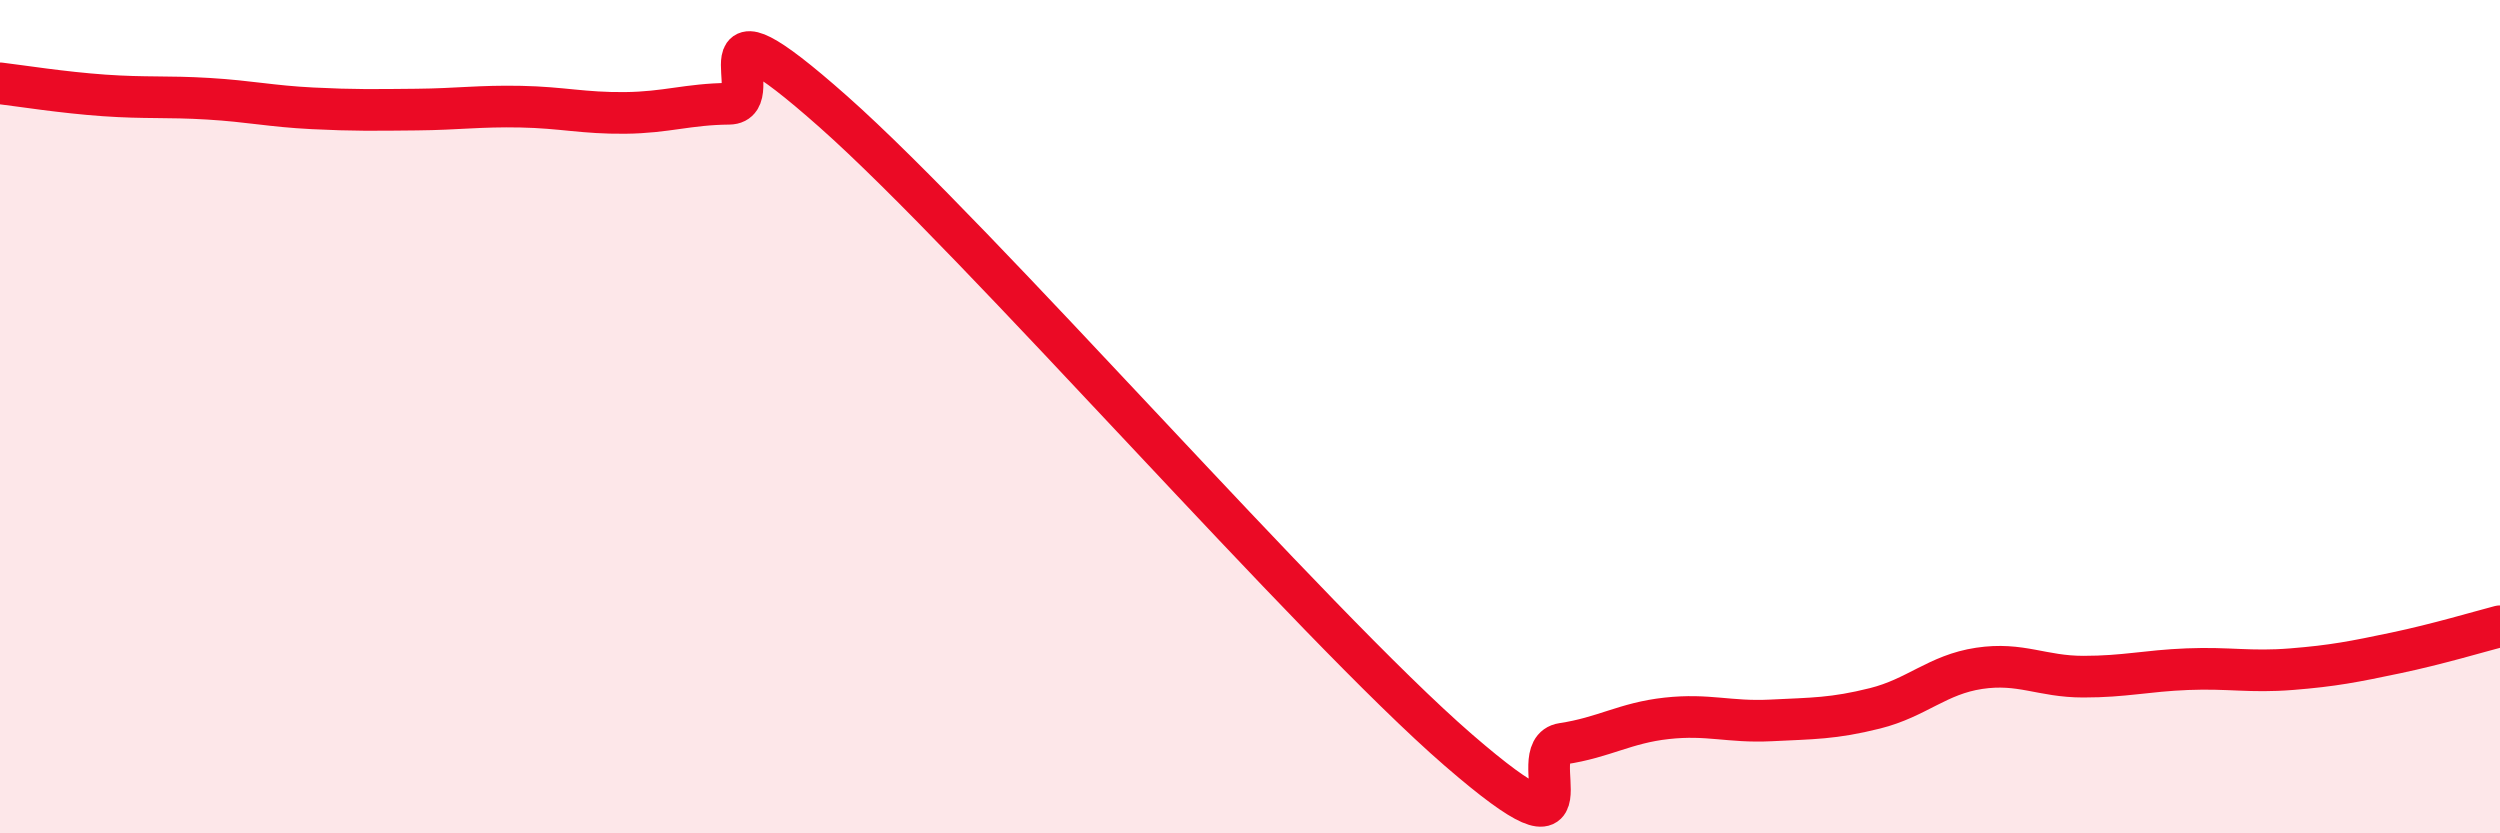
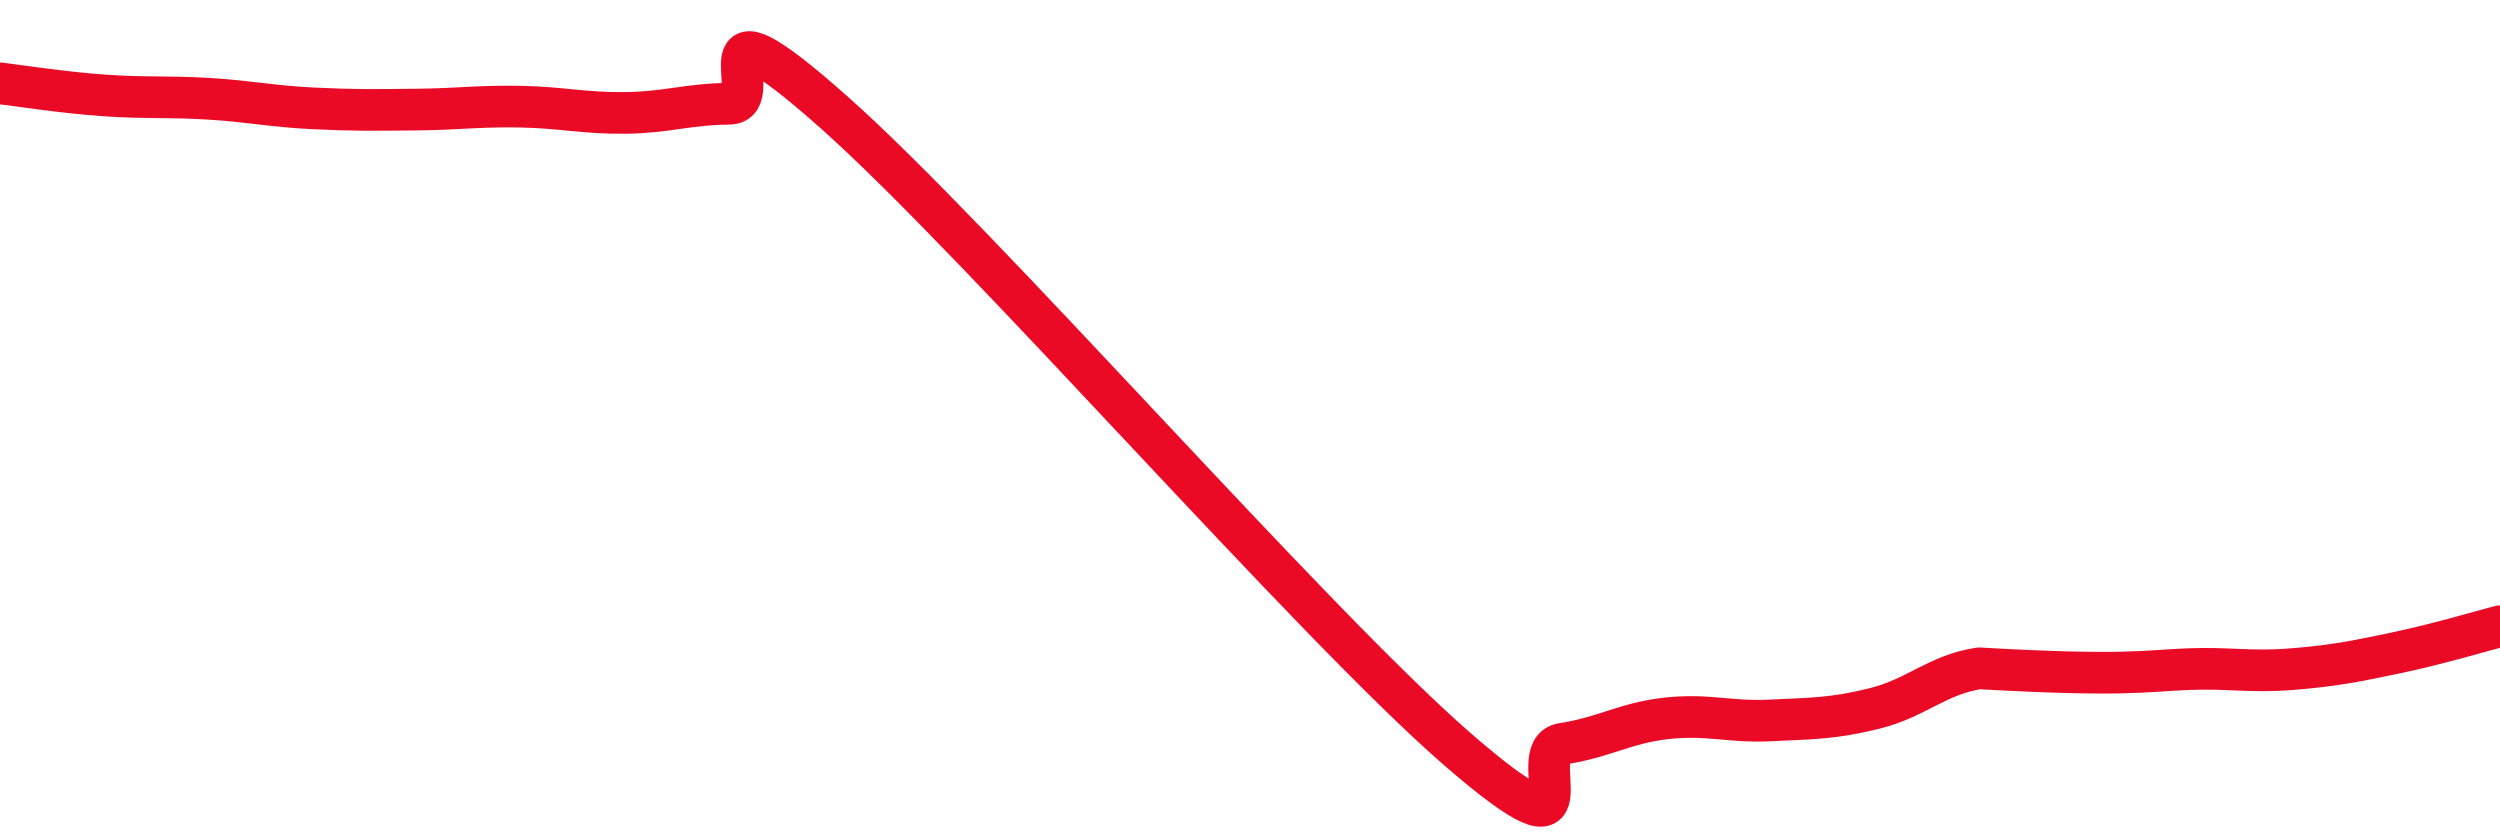
<svg xmlns="http://www.w3.org/2000/svg" width="60" height="20" viewBox="0 0 60 20">
-   <path d="M 0,2 C 0.5,2.06 1.5,2.22 2.5,2.29 C 3.5,2.36 4,2.31 5,2.37 C 6,2.43 6.5,2.55 7.5,2.6 C 8.5,2.65 9,2.64 10,2.63 C 11,2.62 11.5,2.54 12.5,2.56 C 13.5,2.58 14,2.72 15,2.71 C 16,2.7 16.5,2.5 17.5,2.49 C 18.5,2.48 16.5,-0.42 20,2.68 C 23.5,5.78 31.5,14.97 35,18 C 38.5,21.03 36.5,18 37.5,17.85 C 38.5,17.7 39,17.35 40,17.24 C 41,17.13 41.5,17.34 42.5,17.29 C 43.5,17.24 44,17.25 45,17 C 46,16.75 46.5,16.19 47.5,16.04 C 48.5,15.89 49,16.24 50,16.24 C 51,16.24 51.5,16.1 52.5,16.06 C 53.5,16.02 54,16.14 55,16.06 C 56,15.98 56.5,15.88 57.5,15.67 C 58.5,15.46 59.5,15.16 60,15.03L60 20L0 20Z" fill="#EB0A25" opacity="0.1" stroke-linecap="round" stroke-linejoin="round" />
-   <path d="M 0,2 C 0.5,2.06 1.5,2.22 2.5,2.29 C 3.5,2.36 4,2.31 5,2.37 C 6,2.43 6.5,2.55 7.5,2.6 C 8.5,2.65 9,2.64 10,2.63 C 11,2.62 11.5,2.54 12.5,2.56 C 13.5,2.58 14,2.72 15,2.71 C 16,2.7 16.5,2.5 17.5,2.49 C 18.5,2.48 16.5,-0.42 20,2.68 C 23.5,5.78 31.5,14.97 35,18 C 38.5,21.03 36.5,18 37.5,17.85 C 38.5,17.7 39,17.35 40,17.24 C 41,17.13 41.5,17.34 42.5,17.29 C 43.5,17.24 44,17.25 45,17 C 46,16.75 46.5,16.19 47.5,16.04 C 48.5,15.89 49,16.24 50,16.24 C 51,16.24 51.5,16.1 52.5,16.06 C 53.5,16.02 54,16.14 55,16.06 C 56,15.98 56.5,15.88 57.5,15.67 C 58.5,15.46 59.5,15.16 60,15.03" stroke="#EB0A25" stroke-width="1" fill="none" stroke-linecap="round" stroke-linejoin="round" />
+   <path d="M 0,2 C 0.5,2.06 1.5,2.22 2.5,2.29 C 3.5,2.36 4,2.31 5,2.37 C 6,2.43 6.5,2.55 7.5,2.6 C 8.5,2.65 9,2.64 10,2.63 C 11,2.62 11.5,2.54 12.5,2.56 C 13.5,2.58 14,2.72 15,2.71 C 16,2.7 16.5,2.5 17.5,2.49 C 18.5,2.48 16.5,-0.42 20,2.68 C 23.5,5.78 31.5,14.97 35,18 C 38.5,21.03 36.5,18 37.5,17.85 C 38.5,17.7 39,17.35 40,17.24 C 41,17.13 41.5,17.34 42.5,17.29 C 43.5,17.24 44,17.25 45,17 C 46,16.75 46.5,16.19 47.5,16.04 C 51,16.24 51.5,16.1 52.5,16.06 C 53.5,16.02 54,16.14 55,16.06 C 56,15.98 56.5,15.88 57.5,15.67 C 58.5,15.46 59.5,15.16 60,15.03" stroke="#EB0A25" stroke-width="1" fill="none" stroke-linecap="round" stroke-linejoin="round" />
</svg>